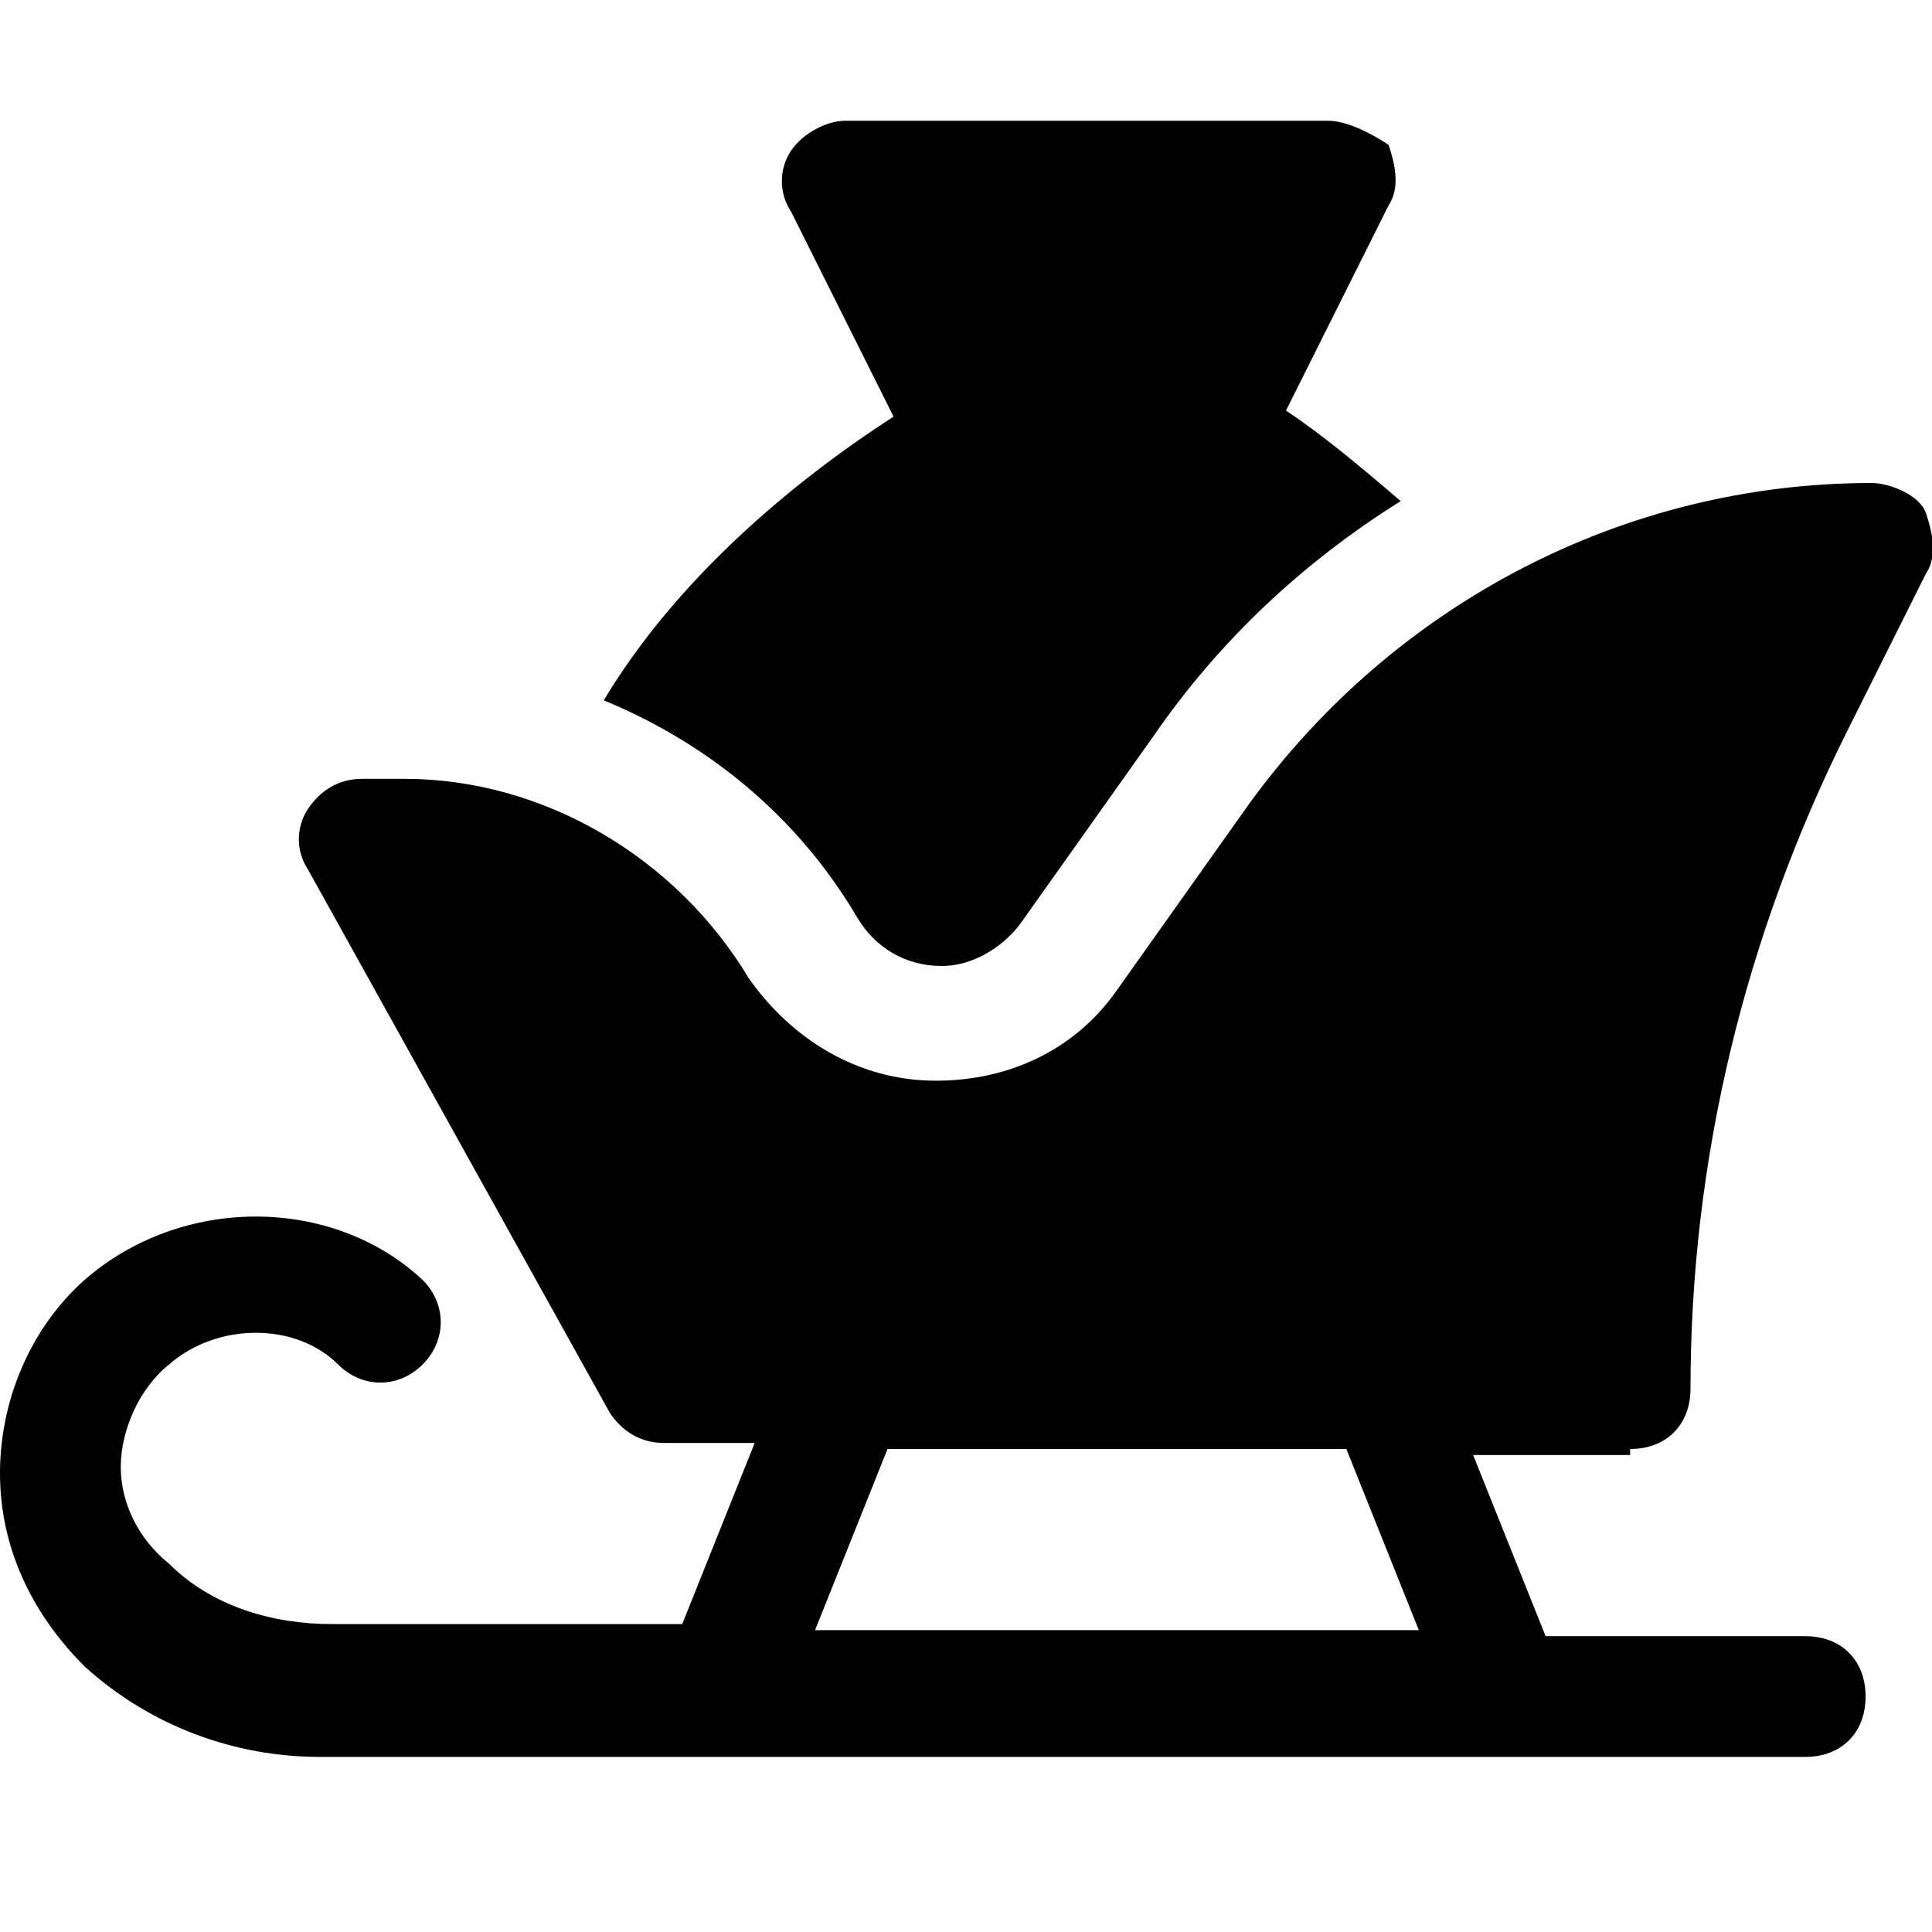
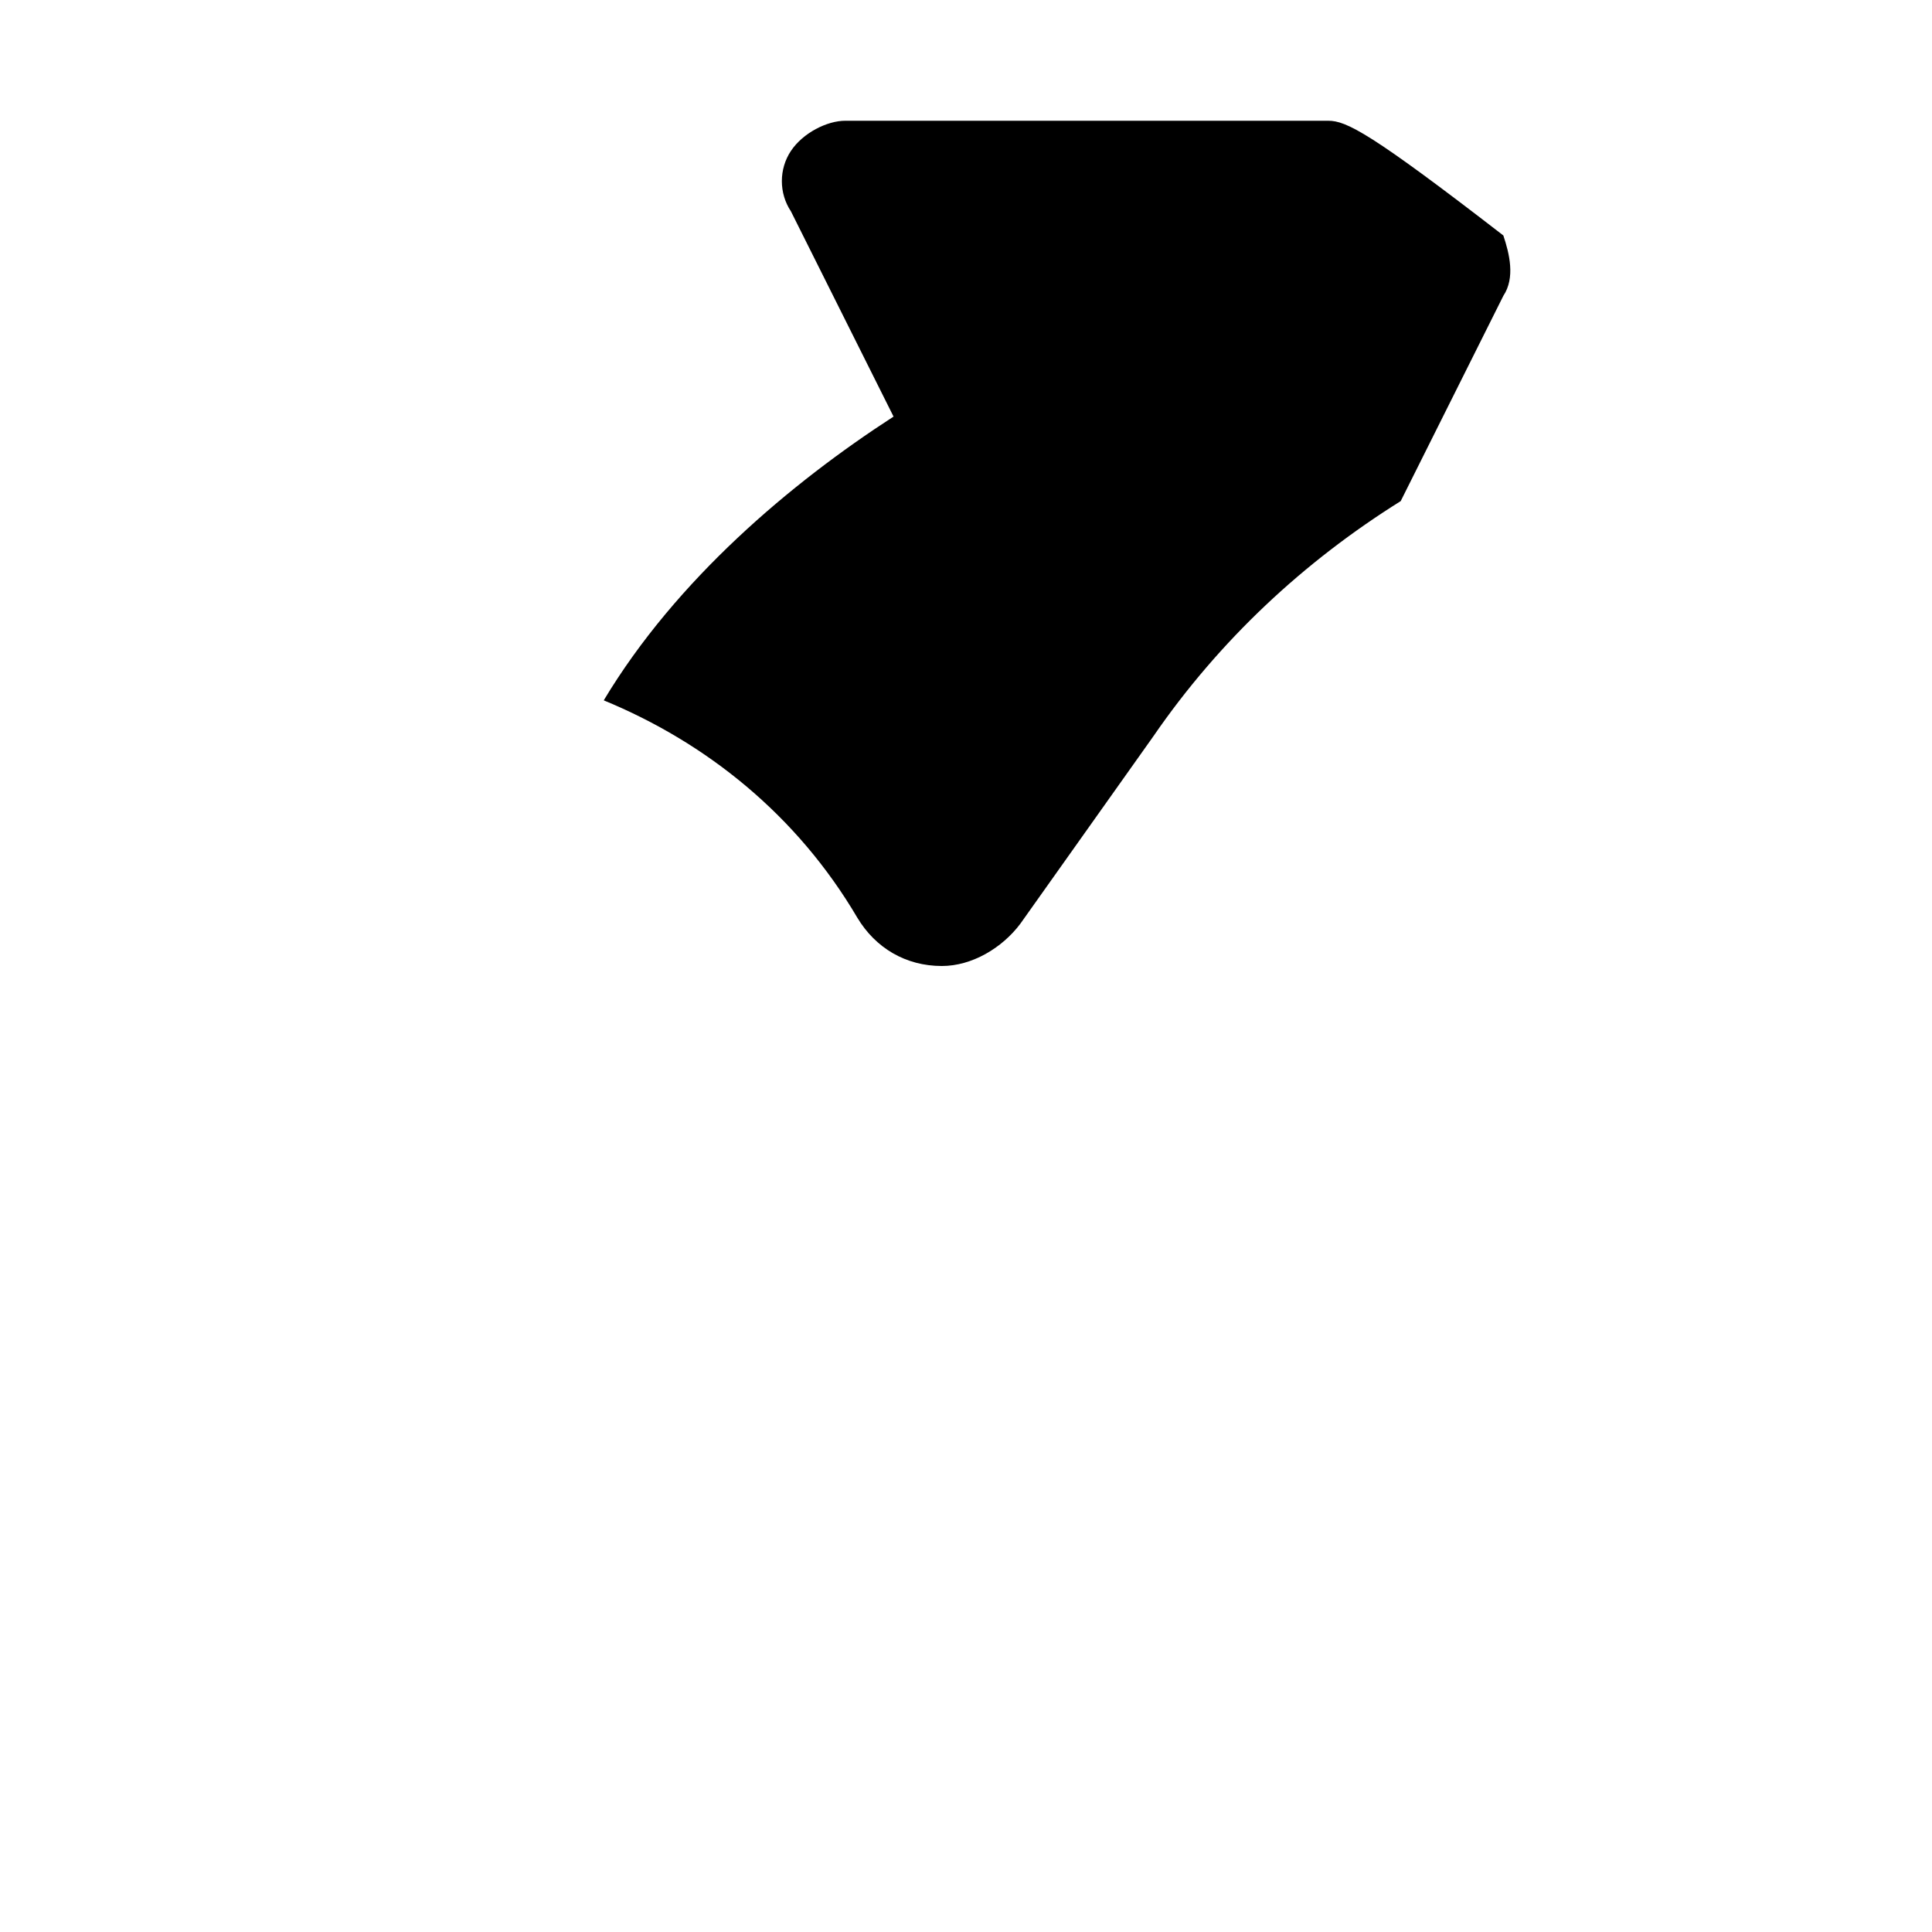
<svg xmlns="http://www.w3.org/2000/svg" version="1.1" id="Icons" viewBox="0 0 32 32" xml:space="preserve">
  <style type="text/css">
	.st0{fill:none;stroke:#000000;stroke-width:2;stroke-linecap:round;stroke-linejoin:round;stroke-miterlimit:10;}
</style>
-   <path d="M27,24c0.6,0,1-0.4,1-1c0-3.8,0.9-7.5,2.6-10.9l1.3-2.6c0.2-0.3,0.1-0.7,0-1S31.3,8,31,8c-4.1,0-7.9,2-10.3,5.3l-2.2,3.1  c-0.7,1-1.8,1.5-3,1.5c-1.3,0-2.4-0.7-3.1-1.7c-1.2-2-3.4-3.3-5.7-3.3H6c-0.4,0-0.7,0.2-0.9,0.5c-0.2,0.3-0.2,0.7,0,1l5,9  c0.2,0.3,0.5,0.5,0.9,0.5h1.5l-1.2,3l-5.8,0c-1,0-2-0.3-2.7-1C2.3,25.5,2,24.9,2,24.3s0.3-1.3,0.8-1.7c0.8-0.7,2.1-0.7,2.8,0  c0.4,0.4,1,0.4,1.4,0c0.4-0.4,0.4-1,0-1.4c-1.5-1.4-4-1.4-5.6,0c-0.9,0.8-1.4,2-1.4,3.2s0.5,2.3,1.4,3.2c1.1,1,2.5,1.5,3.9,1.5  c0.1,0,0.1,0,0.2,0l6.4,0c0,0,0,0,0,0c0,0,0,0,0,0l13,0c0,0,0,0,0,0c0,0,0,0,0,0l5,0c0.6,0,1-0.4,1-1s-0.4-1-1-1l-4.3,0l-1.2-3H27z   M23.5,27l-10,0l1.2-3h7.6L23.5,27z" />
-   <path d="M10,11.6c1.7,0.7,3.2,1.9,4.2,3.6c0.3,0.5,0.8,0.8,1.4,0.8c0.5,0,1-0.3,1.3-0.7l2.2-3.1c1.1-1.6,2.5-2.9,4.1-3.9  c-0.7-0.6-1.3-1.1-1.9-1.5l1.7-3.4c0.2-0.3,0.1-0.7,0-1C22.7,2.2,22.3,2,22,2h-8c-0.3,0-0.7,0.2-0.9,0.5c-0.2,0.3-0.2,0.7,0,1  l1.7,3.4C13.1,8,11.2,9.6,10,11.6z" />
+   <path d="M10,11.6c1.7,0.7,3.2,1.9,4.2,3.6c0.3,0.5,0.8,0.8,1.4,0.8c0.5,0,1-0.3,1.3-0.7l2.2-3.1c1.1-1.6,2.5-2.9,4.1-3.9  l1.7-3.4c0.2-0.3,0.1-0.7,0-1C22.7,2.2,22.3,2,22,2h-8c-0.3,0-0.7,0.2-0.9,0.5c-0.2,0.3-0.2,0.7,0,1  l1.7,3.4C13.1,8,11.2,9.6,10,11.6z" />
</svg>